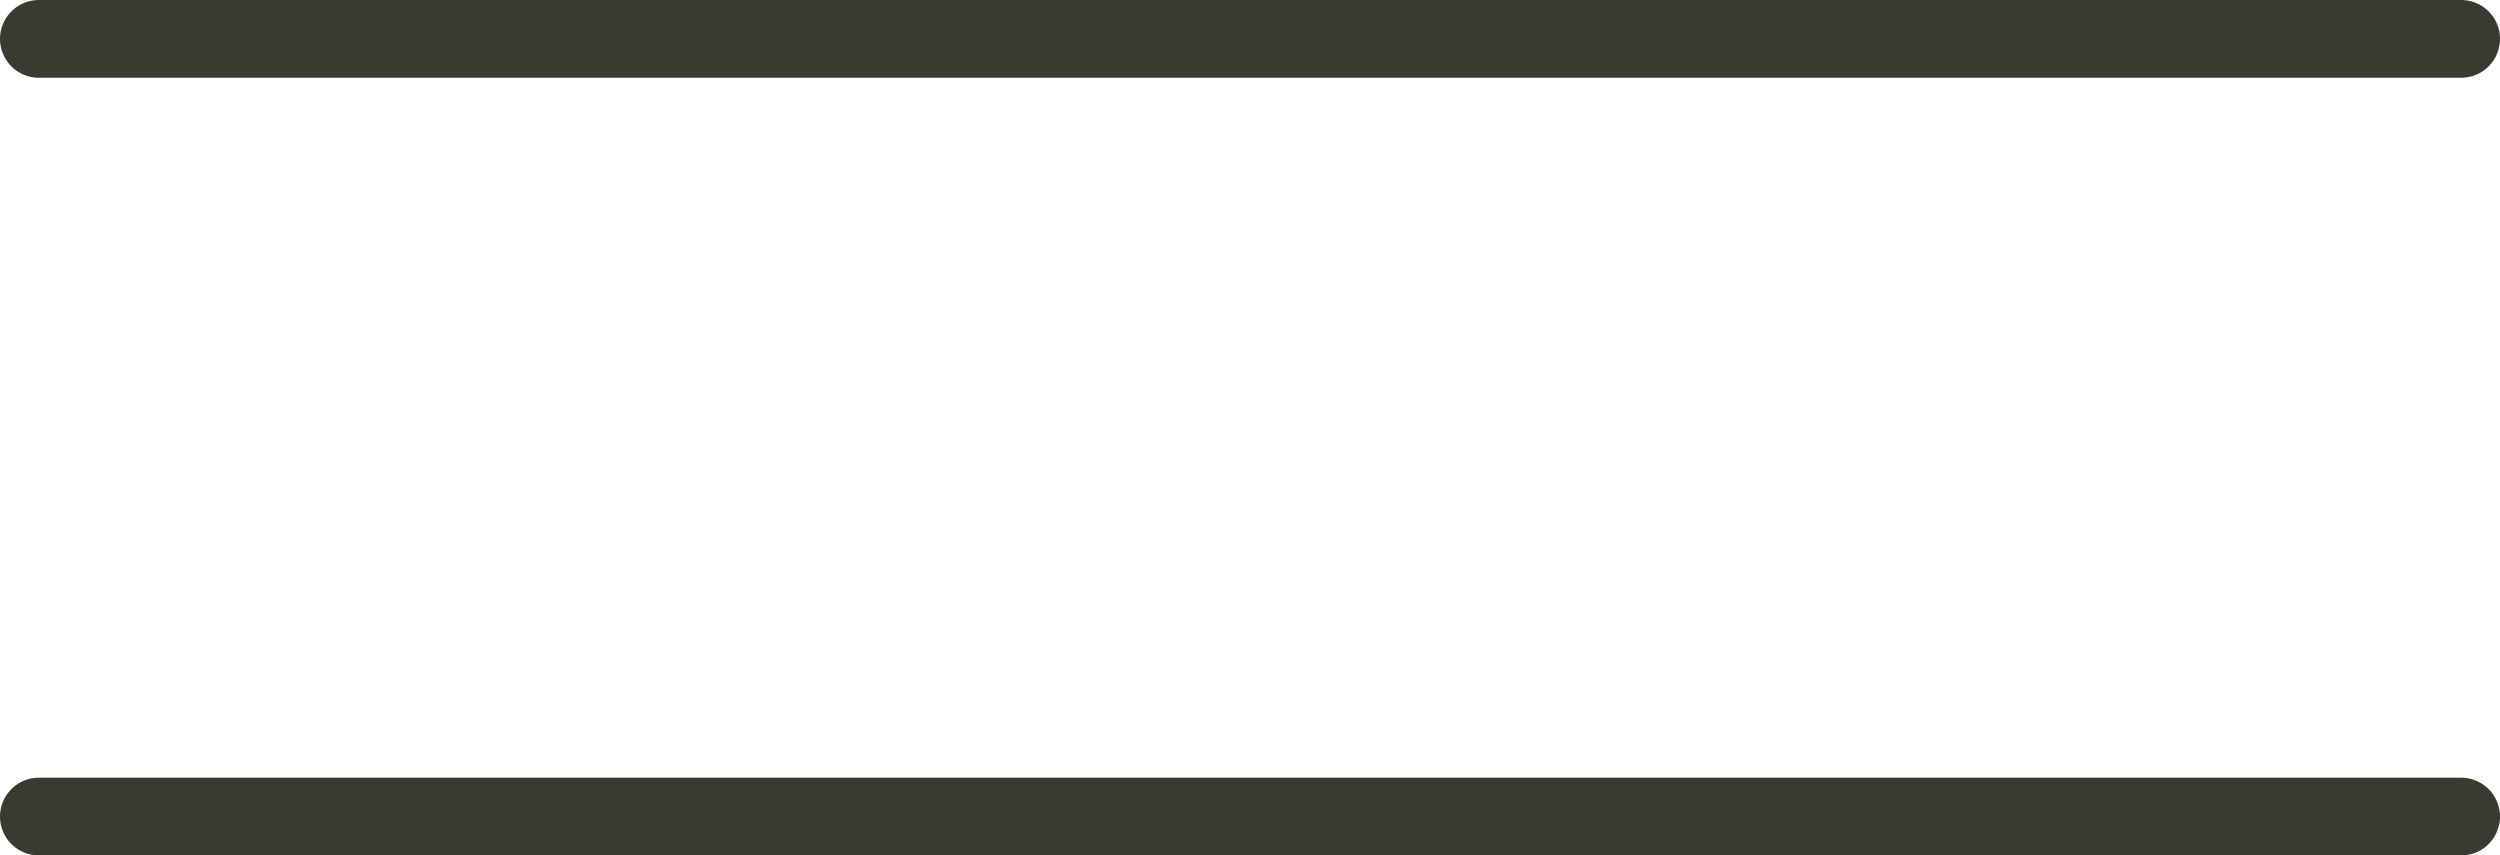
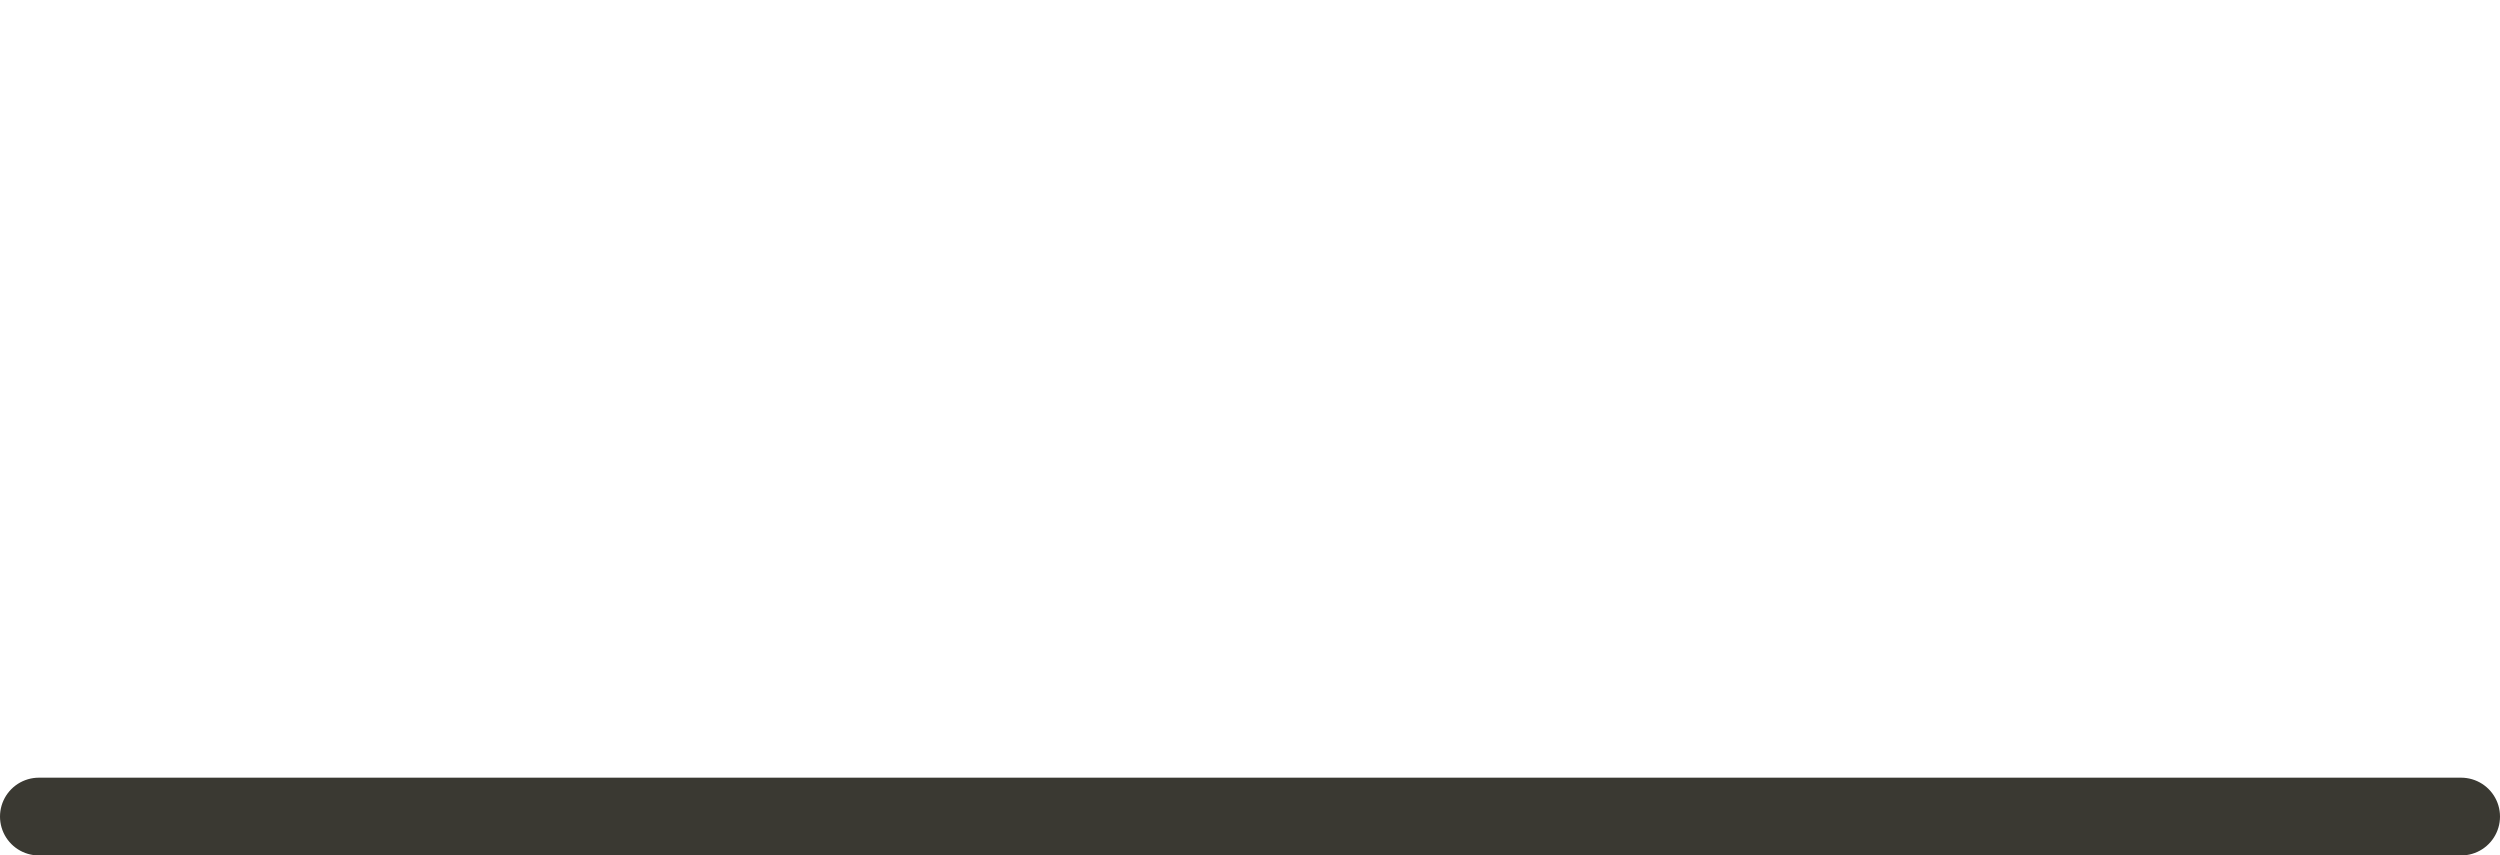
<svg xmlns="http://www.w3.org/2000/svg" width="32.147" height="11" viewBox="0 0 32.147 11">
  <g id="グループ_373" data-name="グループ 373" transform="translate(2.486 5.5)">
-     <path id="Line_2" data-name="Line 2" d="M0,0H31.147" transform="translate(-1.986 -5)" fill="none" stroke="#3a3932" stroke-linecap="round" stroke-width="1" />
    <path id="Line_3" data-name="Line 3" d="M0,0H31.147" transform="translate(-1.986 5)" fill="none" stroke="#3a3932" stroke-linecap="round" stroke-width="1" />
  </g>
</svg>